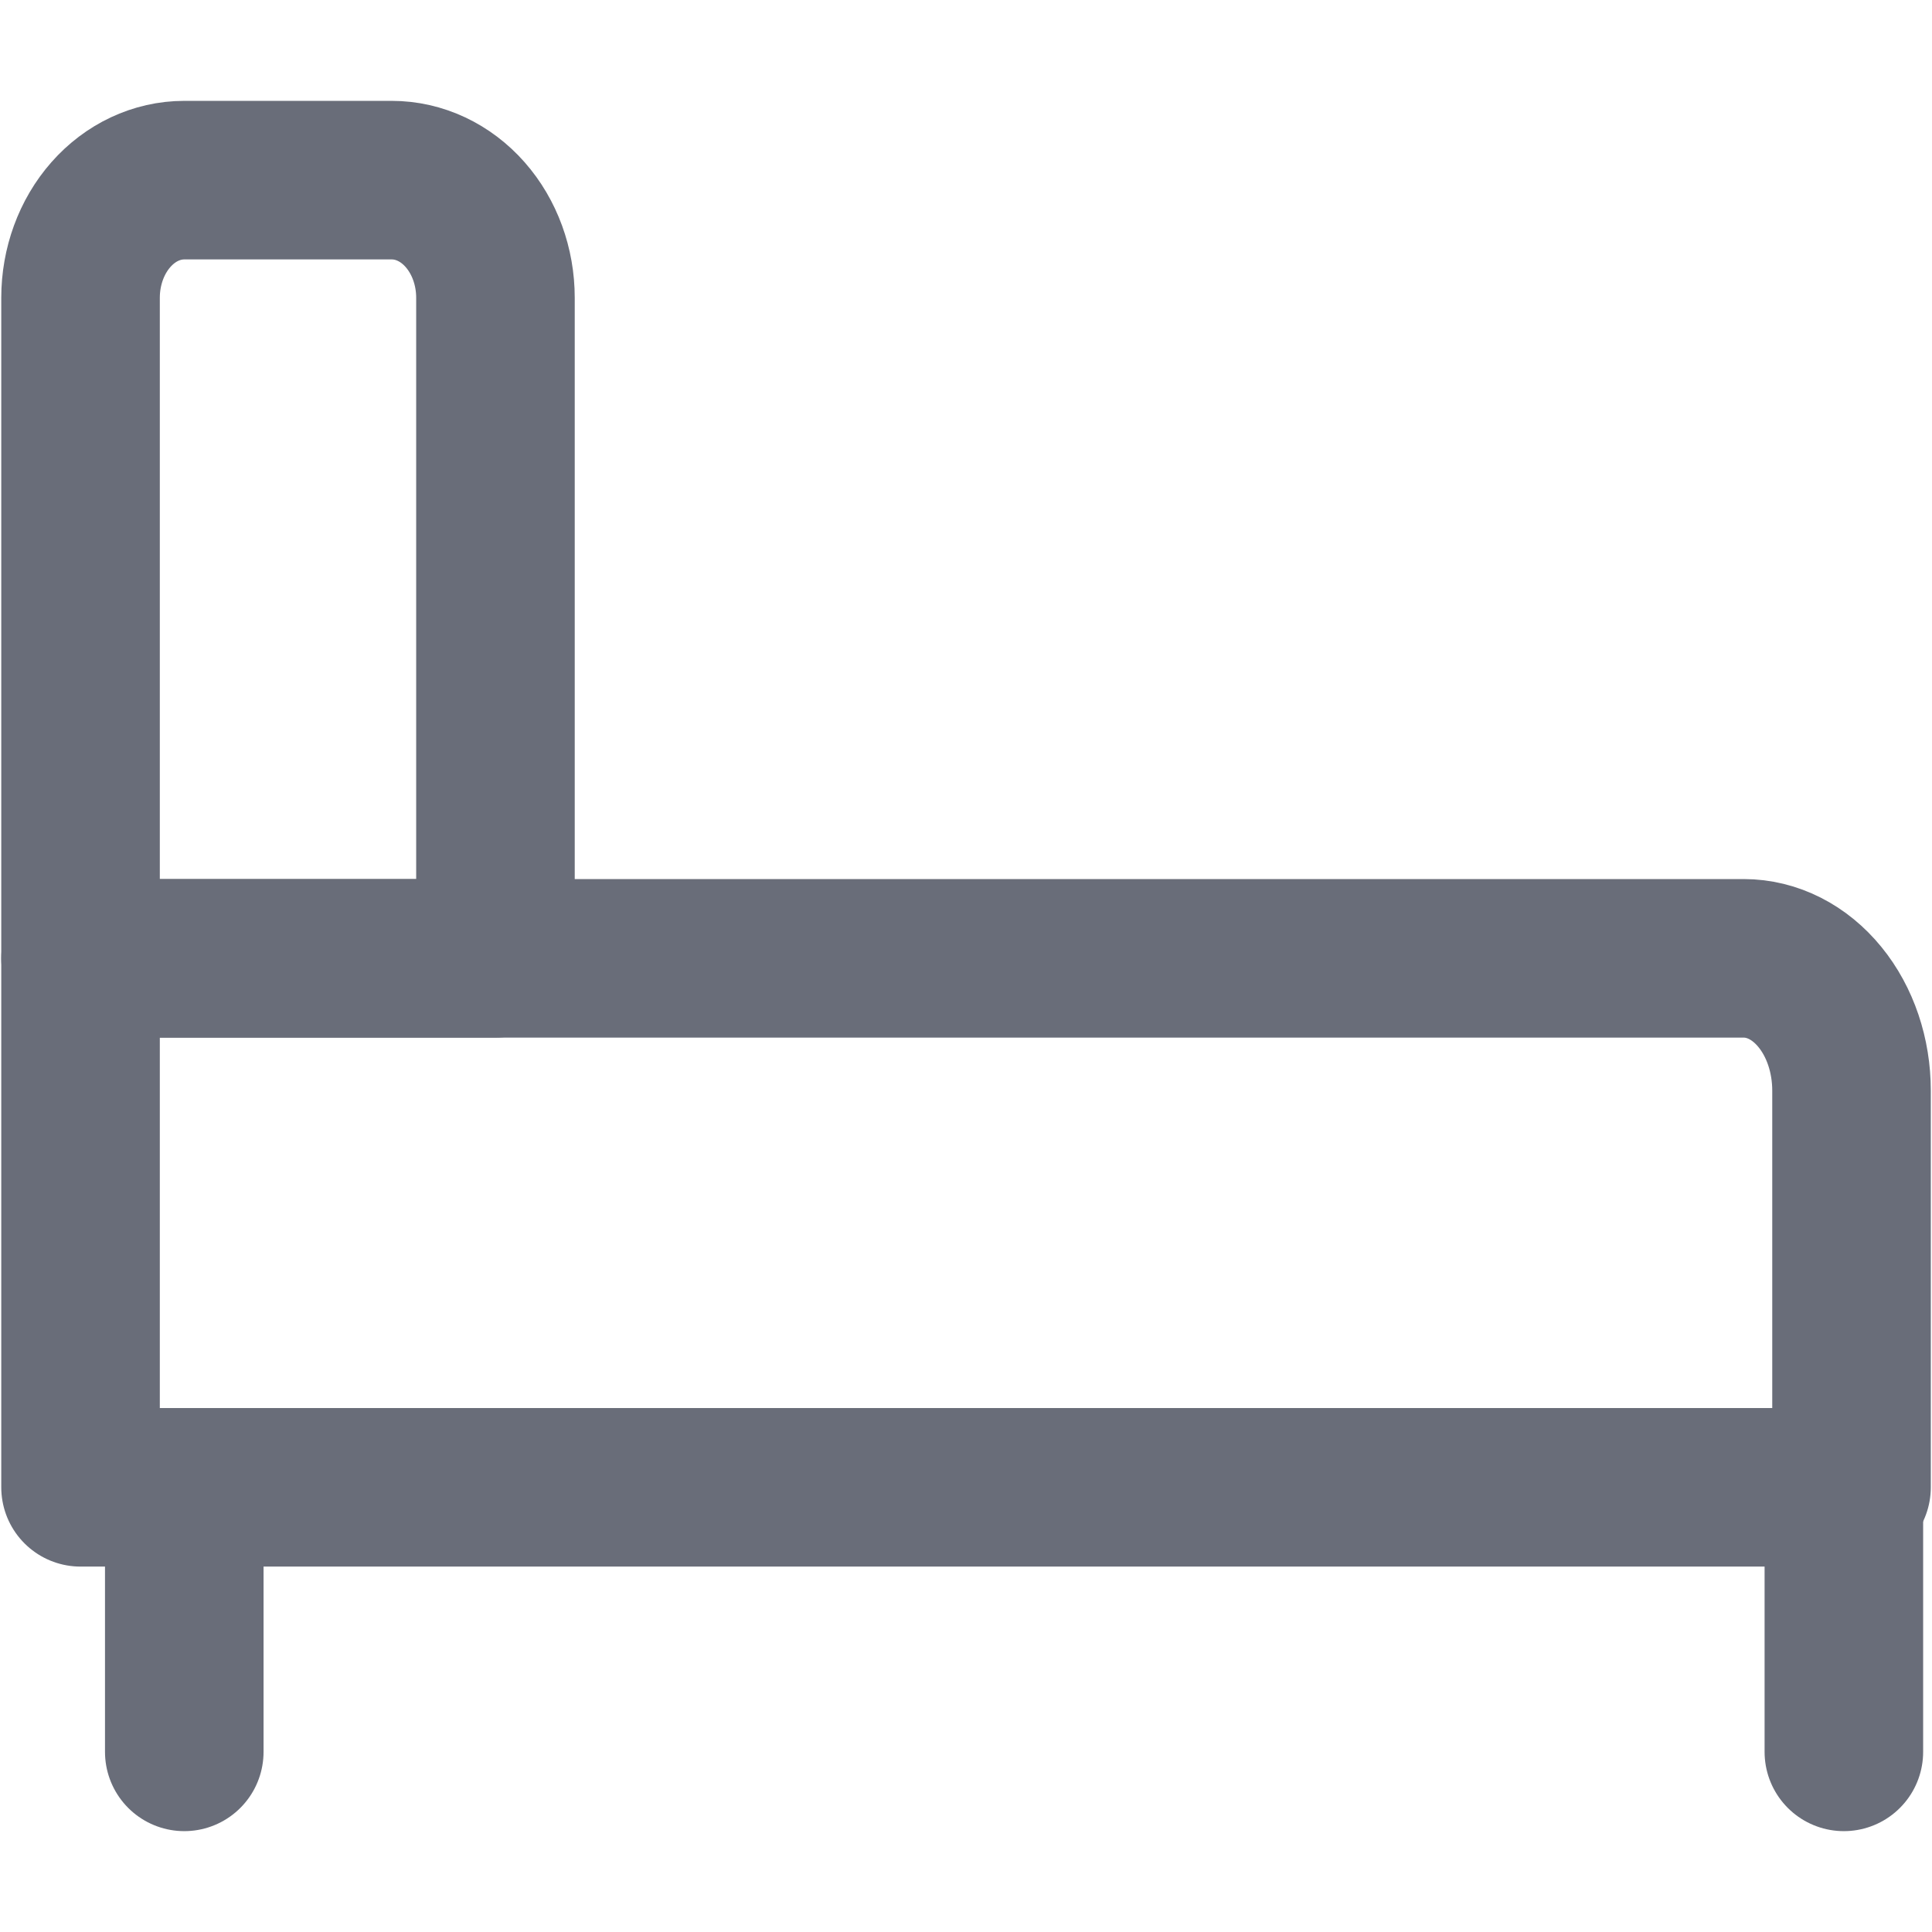
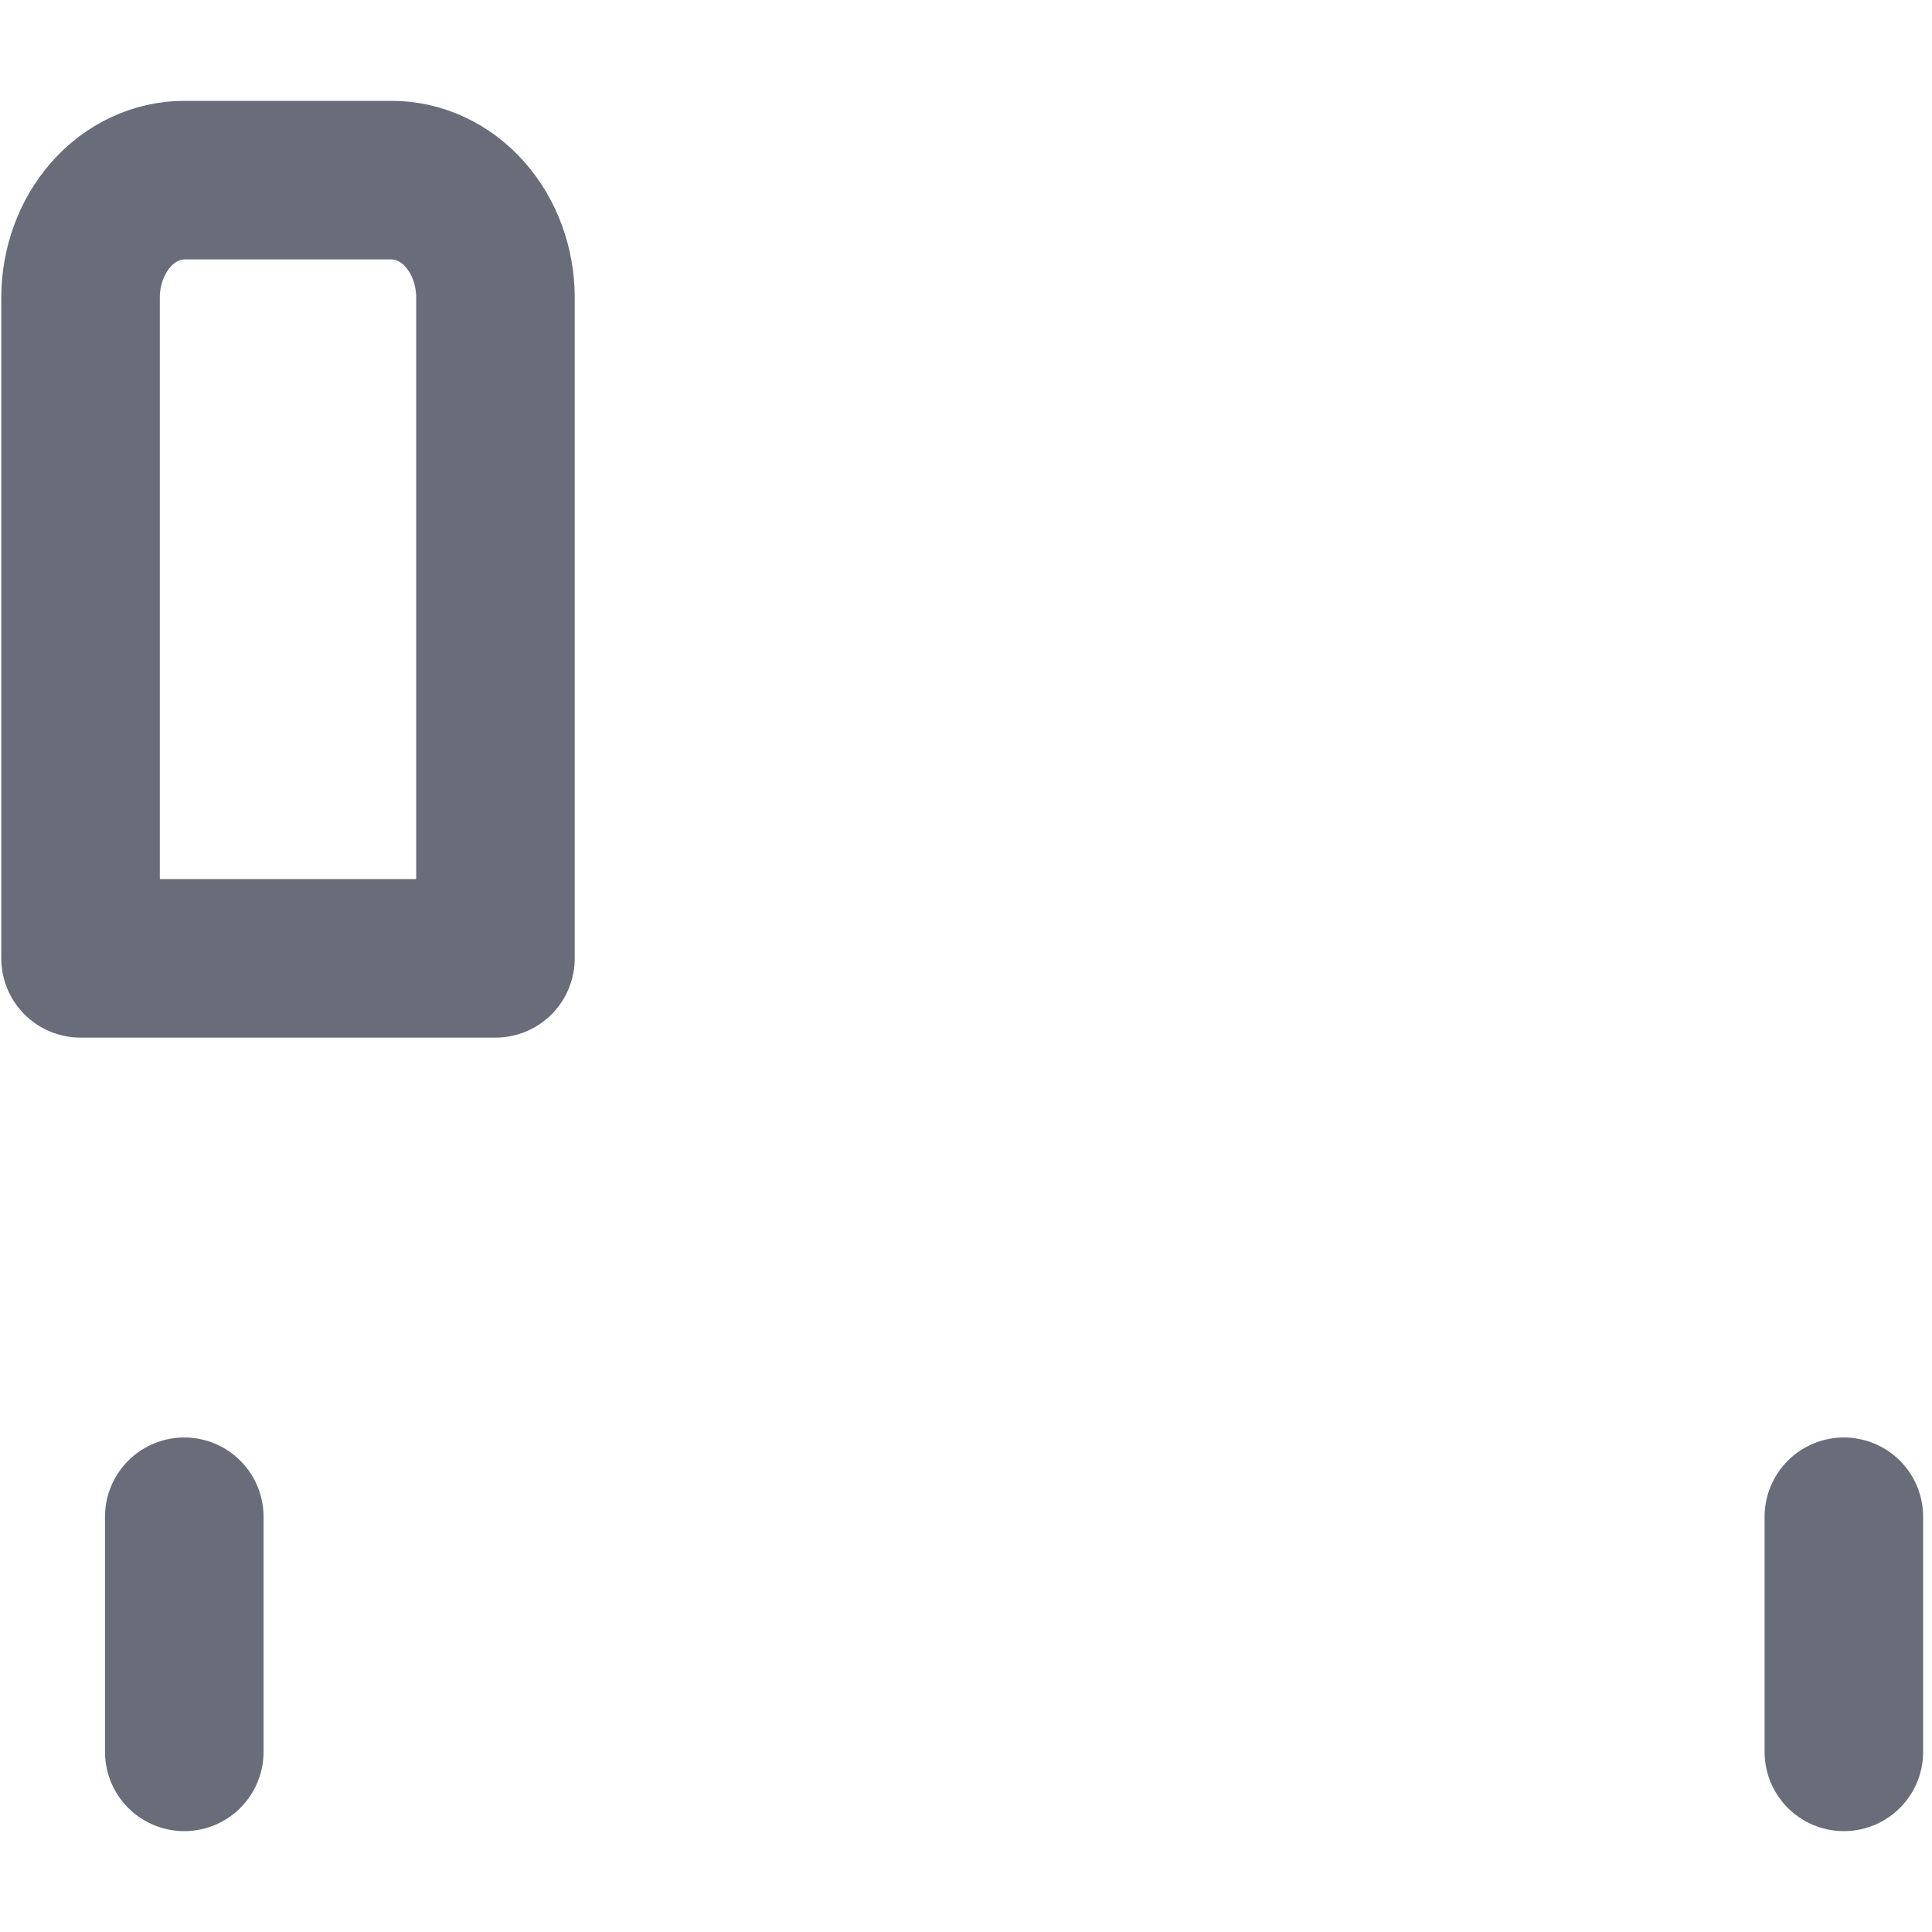
<svg xmlns="http://www.w3.org/2000/svg" width="29" height="29" viewBox="0 0 29 29" fill="none">
  <path d="M27.677 26.296V22.767M2.766 26.296V22.767M7.437 4.469C7.437 4.001 7.273 3.552 6.981 3.221C6.689 2.89 6.293 2.704 5.88 2.704H2.766C2.353 2.704 1.957 2.89 1.665 3.221C1.373 3.552 1.209 4.001 1.209 4.469V14.385H7.437V4.469Z" stroke="#696D79" stroke-width="2.38" stroke-linecap="round" stroke-linejoin="round" />
-   <path d="M1.209 14.385H26.174C26.603 14.385 27.015 14.594 27.318 14.966C27.622 15.338 27.792 15.843 27.792 16.37V22.325H1.209V14.385Z" stroke="#696D79" stroke-width="2.38" stroke-linecap="round" stroke-linejoin="round" />
</svg>